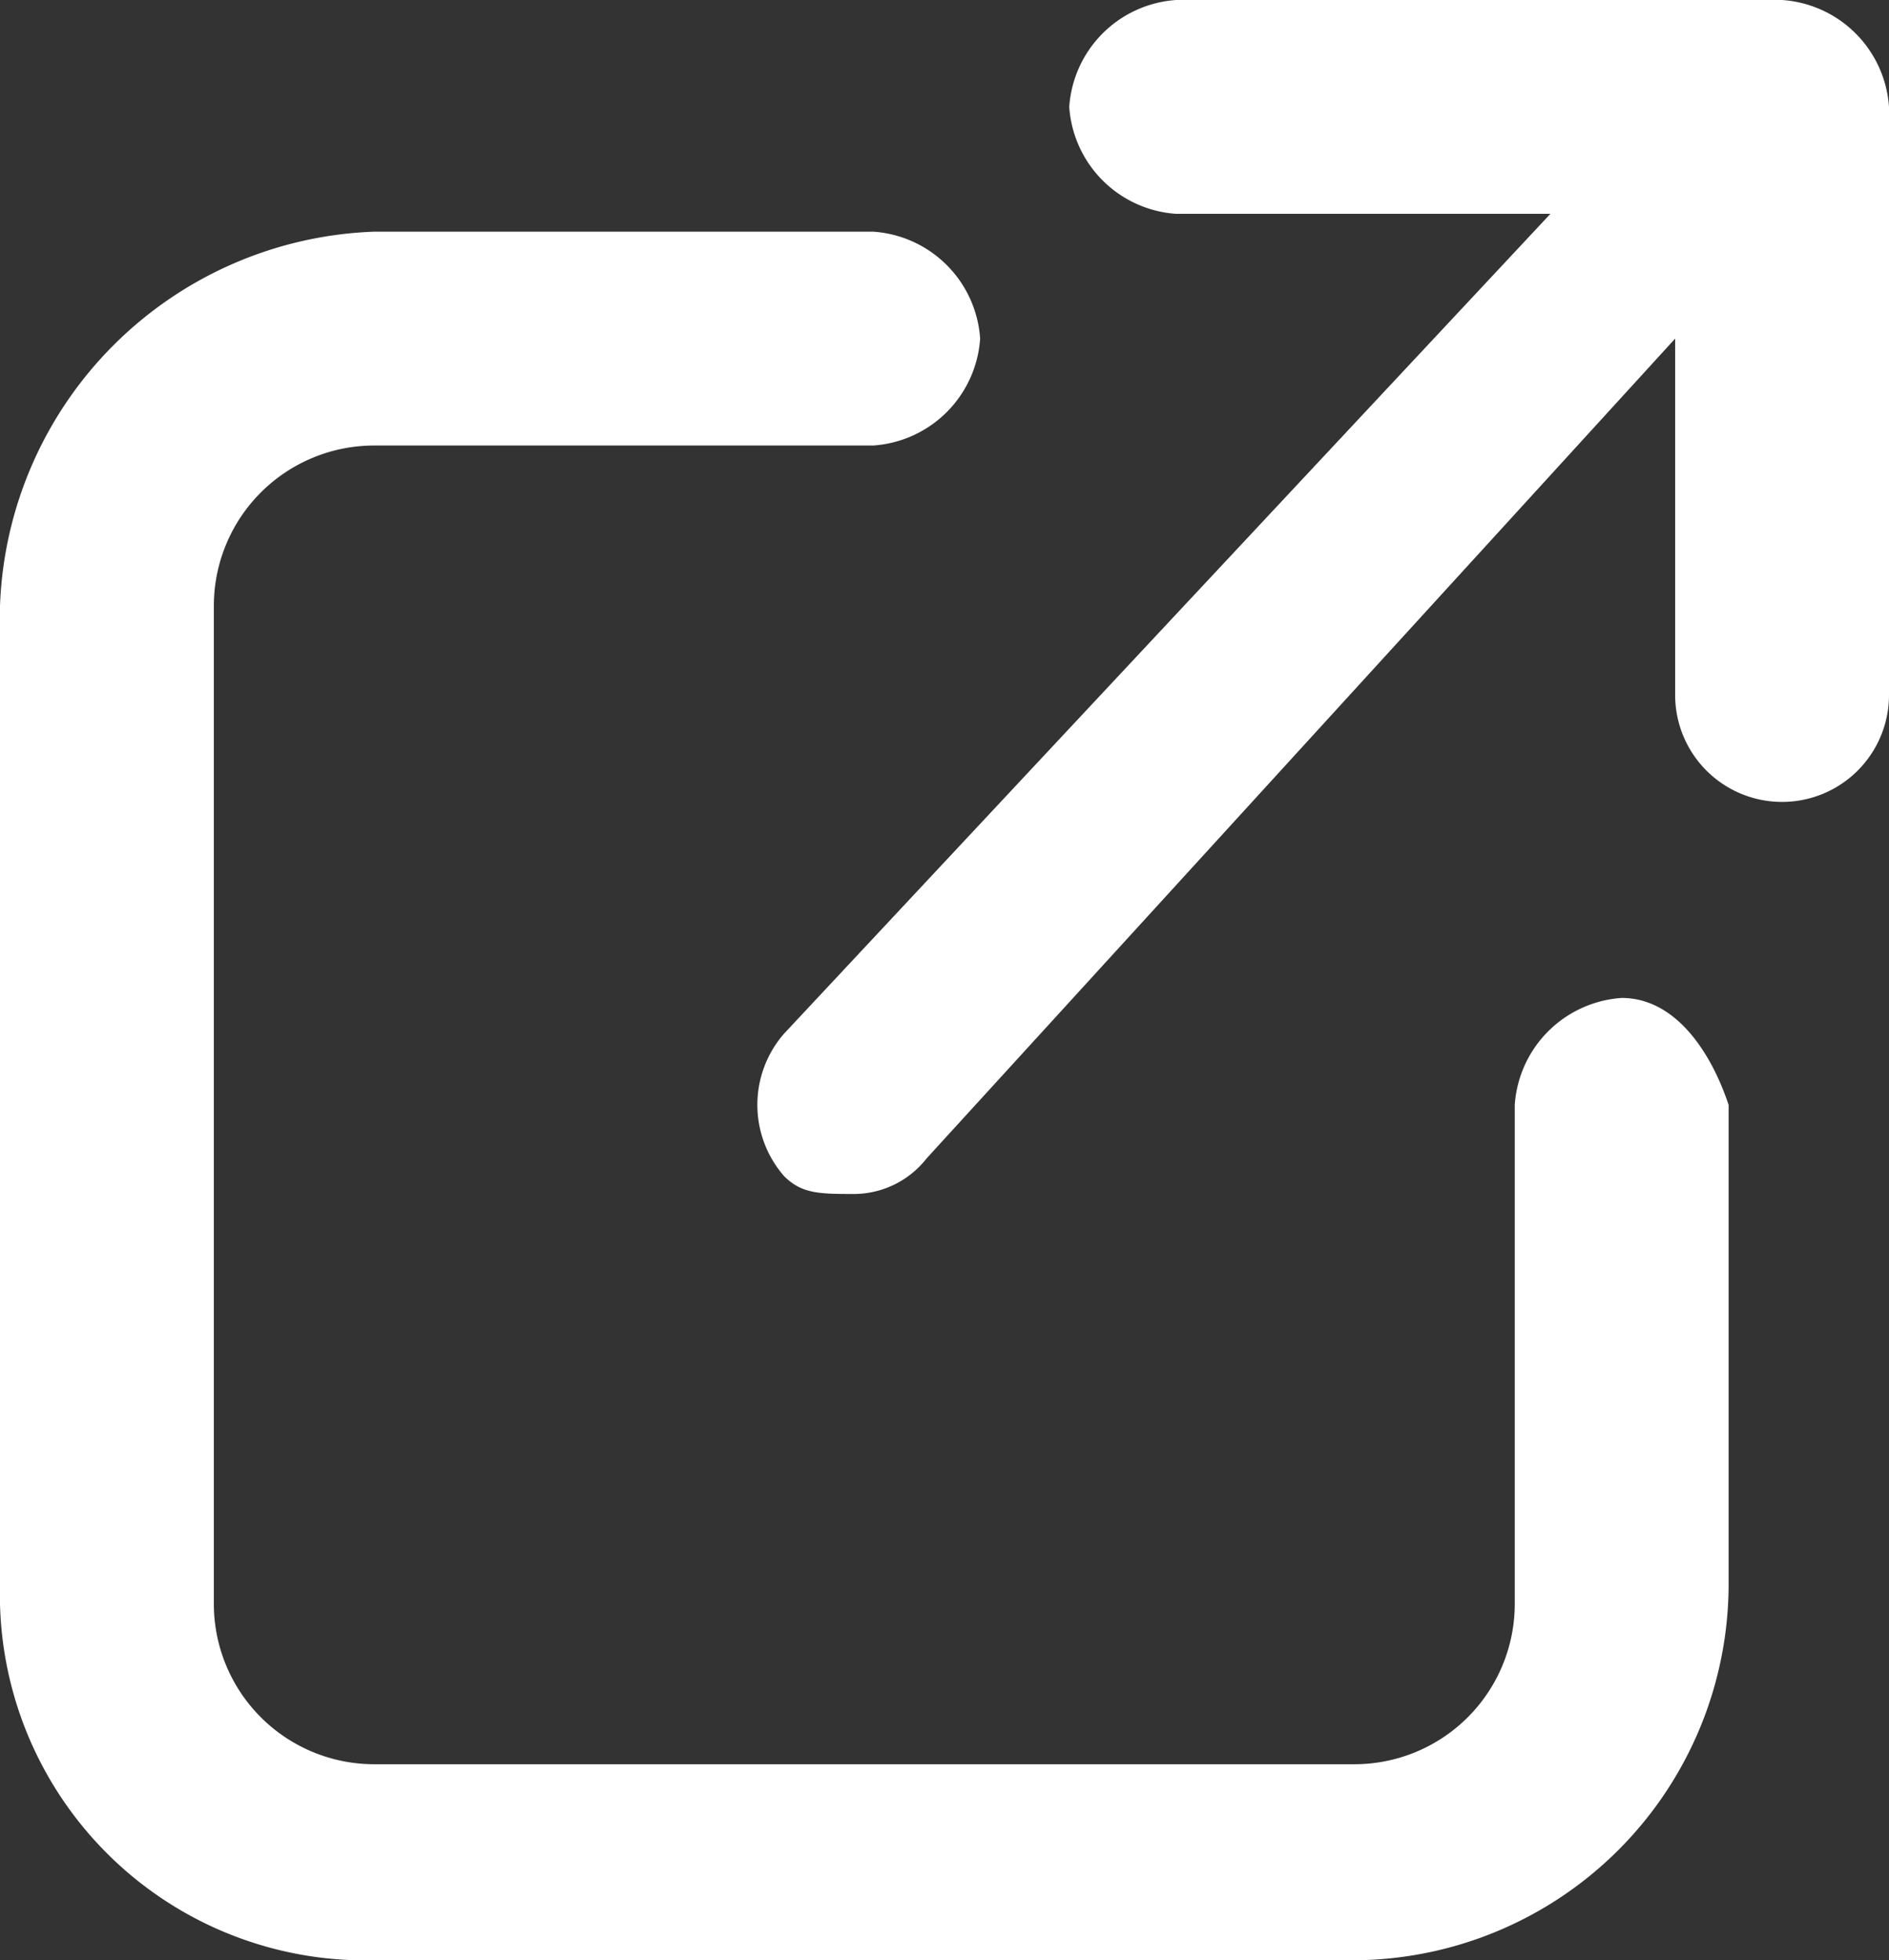
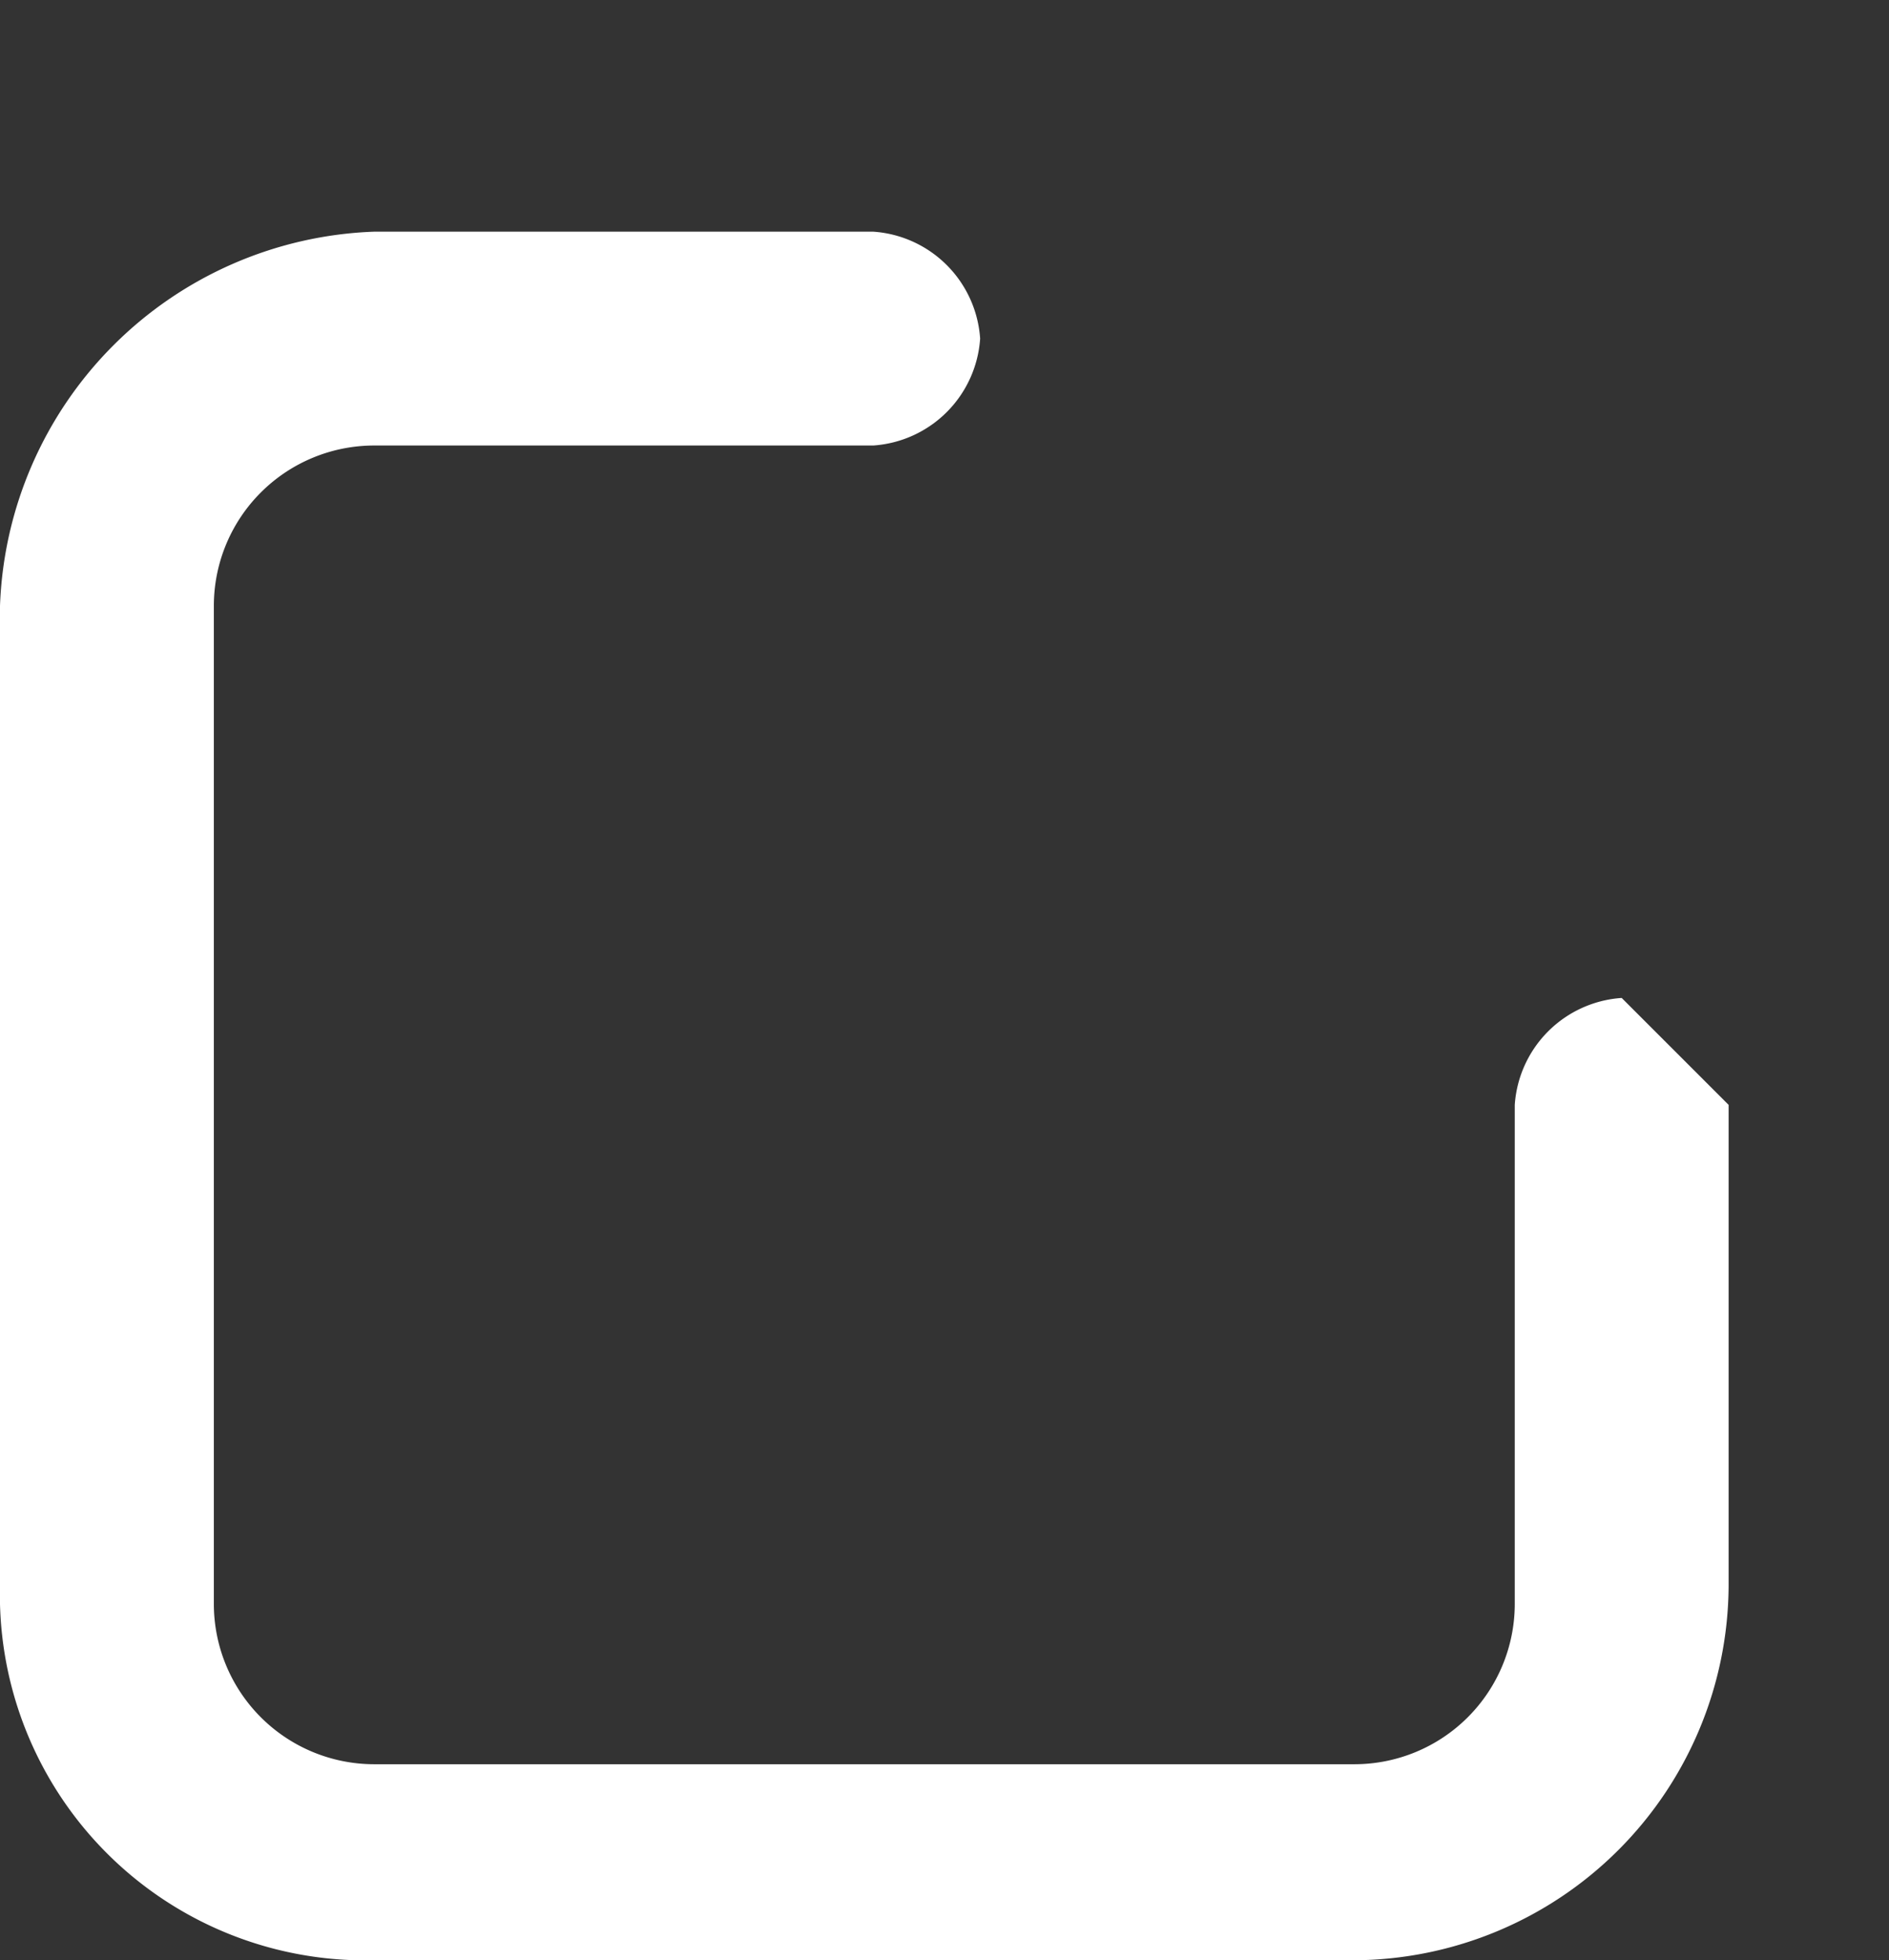
<svg xmlns="http://www.w3.org/2000/svg" width="10.6" height="11">
  <rect width="100%" height="100%" fill="#333333" stroke="none" />
-   <path data-name="パス 44" d="M9.1 5.6a.645.645 0 0 0-.6.6V9a.9.9 0 0 1-.9.9H2.1a.9.9 0 0 1-.9-.9V3.4a.9.9 0 0 1 .9-.9h2.8a.645.645 0 0 0 .6-.6.645.645 0 0 0-.6-.6H2.1A2.18 2.18 0 0 0 0 3.4v5.5A2.051 2.051 0 0 0 2.1 11h5.5a2.112 2.112 0 0 0 2.1-2.1V6.2c-.1-.3-.3-.6-.6-.6Z" fill="#fff" />
-   <path data-name="パス 45" d="M10 0H6.6a.645.645 0 0 0-.6.6.645.645 0 0 0 .6.6h2.1L4.4 5.8a.608.608 0 0 0 0 .8c.1.1.2.1.4.1a.52.52 0 0 0 .4-.2l4.2-4.6v2a.6.6 0 0 0 1.2 0V.6A.645.645 0 0 0 10 0Z" fill="#fff" />
+   <path data-name="パス 44" d="M9.1 5.6a.645.645 0 0 0-.6.6V9a.9.9 0 0 1-.9.9H2.1a.9.9 0 0 1-.9-.9V3.4a.9.9 0 0 1 .9-.9h2.8a.645.645 0 0 0 .6-.6.645.645 0 0 0-.6-.6H2.1A2.18 2.18 0 0 0 0 3.4v5.5A2.051 2.051 0 0 0 2.1 11h5.5a2.112 2.112 0 0 0 2.1-2.1V6.2Z" fill="#fff" />
</svg>